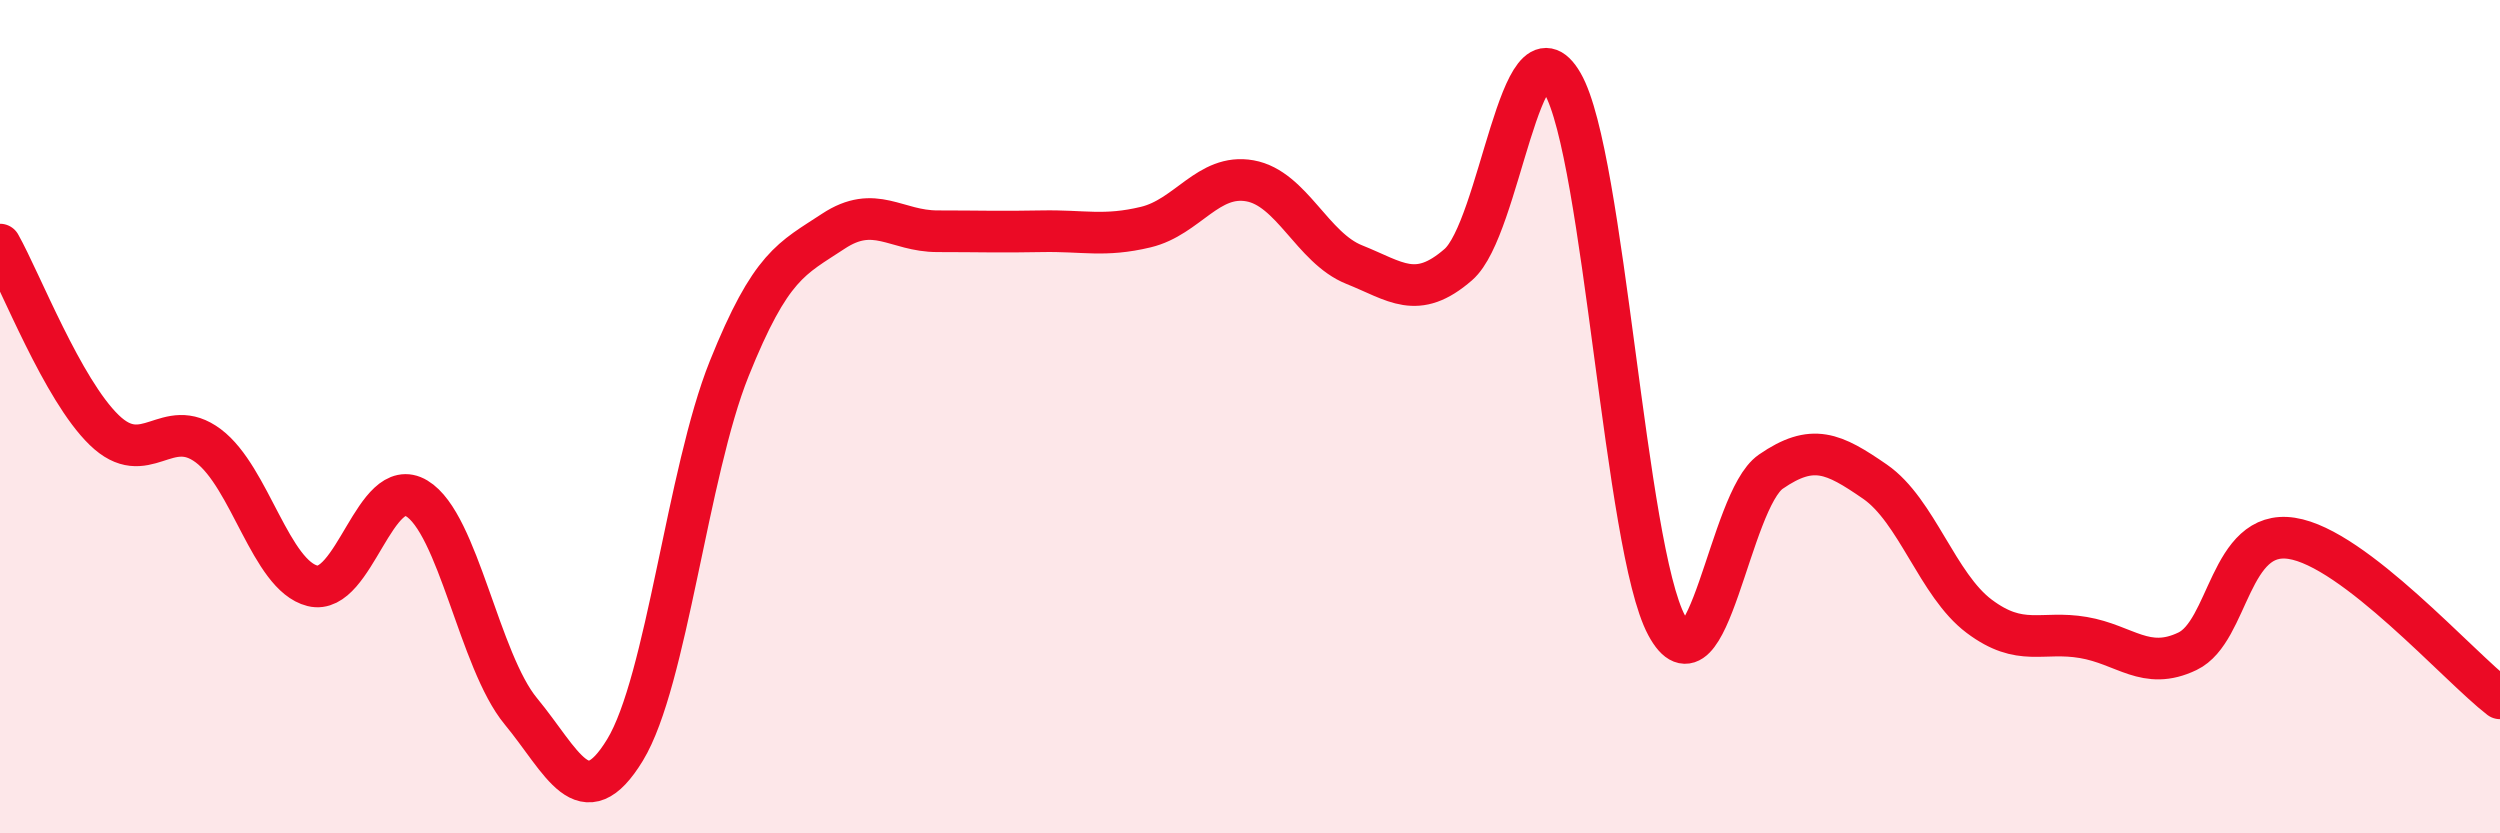
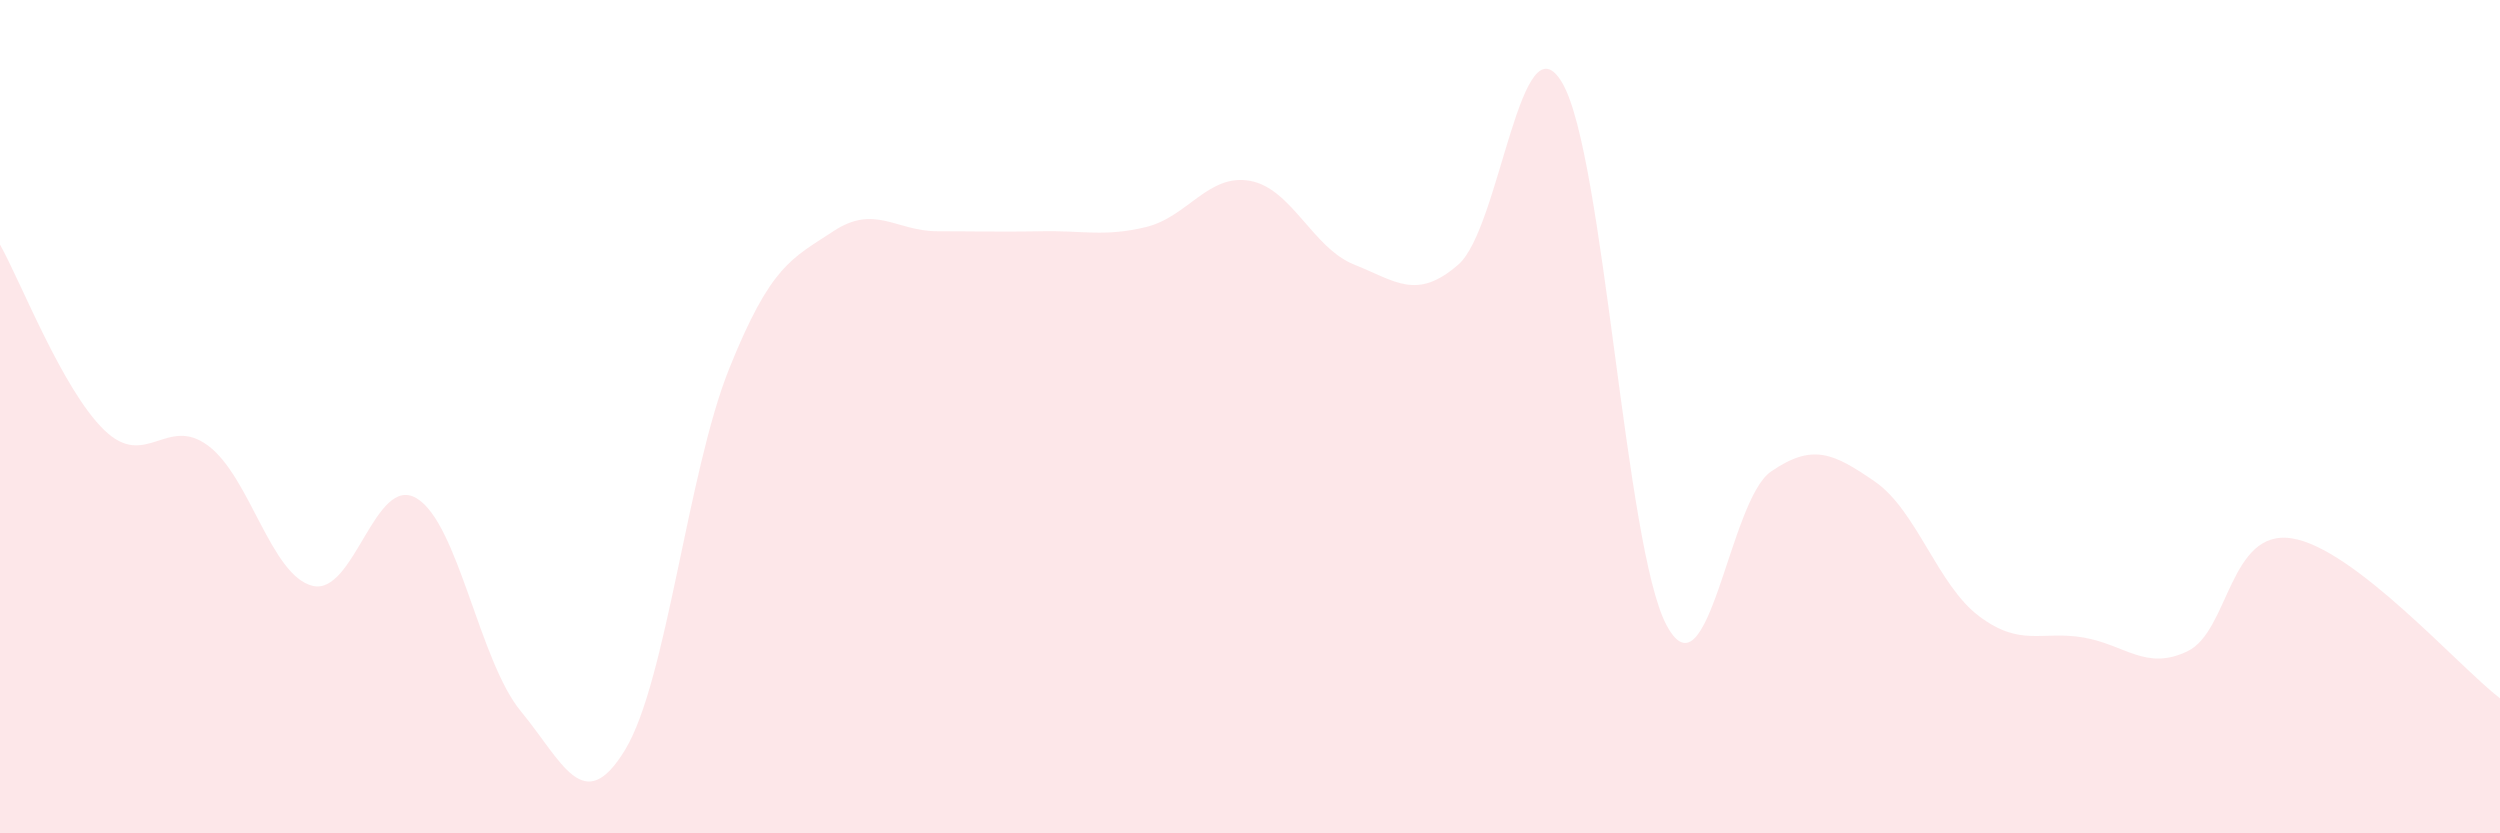
<svg xmlns="http://www.w3.org/2000/svg" width="60" height="20" viewBox="0 0 60 20">
  <path d="M 0,5.87 C 0.5,6.76 1.5,9.35 2.5,10.32 C 3.5,11.29 4,9.95 5,10.7 C 6,11.45 6.5,13.81 7.5,14.06 C 8.5,14.31 9,11.36 10,11.96 C 11,12.56 11.5,15.86 12.5,17.07 C 13.5,18.28 14,19.64 15,18 C 16,16.36 16.5,11.34 17.5,8.85 C 18.5,6.36 19,6.21 20,5.55 C 21,4.89 21.5,5.55 22.5,5.55 C 23.5,5.55 24,5.57 25,5.55 C 26,5.53 26.5,5.69 27.5,5.45 C 28.5,5.21 29,4.16 30,4.34 C 31,4.52 31.5,5.95 32.5,6.35 C 33.5,6.75 34,7.22 35,6.35 C 36,5.48 36.5,0.27 37.5,2 C 38.5,3.73 39,13.15 40,15.01 C 41,16.87 41.5,12.01 42.5,11.32 C 43.5,10.63 44,10.87 45,11.56 C 46,12.25 46.5,14.04 47.5,14.79 C 48.5,15.54 49,15.13 50,15.3 C 51,15.47 51.5,16.11 52.5,15.63 C 53.5,15.15 53.5,12.69 55,12.92 C 56.5,13.15 59,15.99 60,16.76L60 20L0 20Z" fill="#EB0A25" opacity="0.1" stroke-linecap="round" stroke-linejoin="round" />
-   <path d="M 0,5.87 C 0.5,6.76 1.5,9.35 2.5,10.32 C 3.5,11.29 4,9.95 5,10.7 C 6,11.45 6.5,13.81 7.5,14.06 C 8.5,14.31 9,11.36 10,11.96 C 11,12.56 11.5,15.86 12.5,17.07 C 13.5,18.28 14,19.64 15,18 C 16,16.36 16.5,11.34 17.5,8.85 C 18.5,6.36 19,6.21 20,5.55 C 21,4.89 21.5,5.55 22.5,5.55 C 23.5,5.55 24,5.57 25,5.55 C 26,5.53 26.5,5.69 27.5,5.45 C 28.5,5.21 29,4.16 30,4.34 C 31,4.52 31.5,5.95 32.5,6.35 C 33.5,6.75 34,7.22 35,6.35 C 36,5.48 36.5,0.27 37.5,2 C 38.5,3.73 39,13.15 40,15.01 C 41,16.87 41.5,12.01 42.5,11.32 C 43.5,10.63 44,10.87 45,11.56 C 46,12.25 46.5,14.04 47.5,14.79 C 48.5,15.54 49,15.13 50,15.3 C 51,15.47 51.5,16.11 52.5,15.63 C 53.5,15.15 53.5,12.69 55,12.92 C 56.5,13.15 59,15.99 60,16.76" stroke="#EB0A25" stroke-width="1" fill="none" stroke-linecap="round" stroke-linejoin="round" />
</svg>